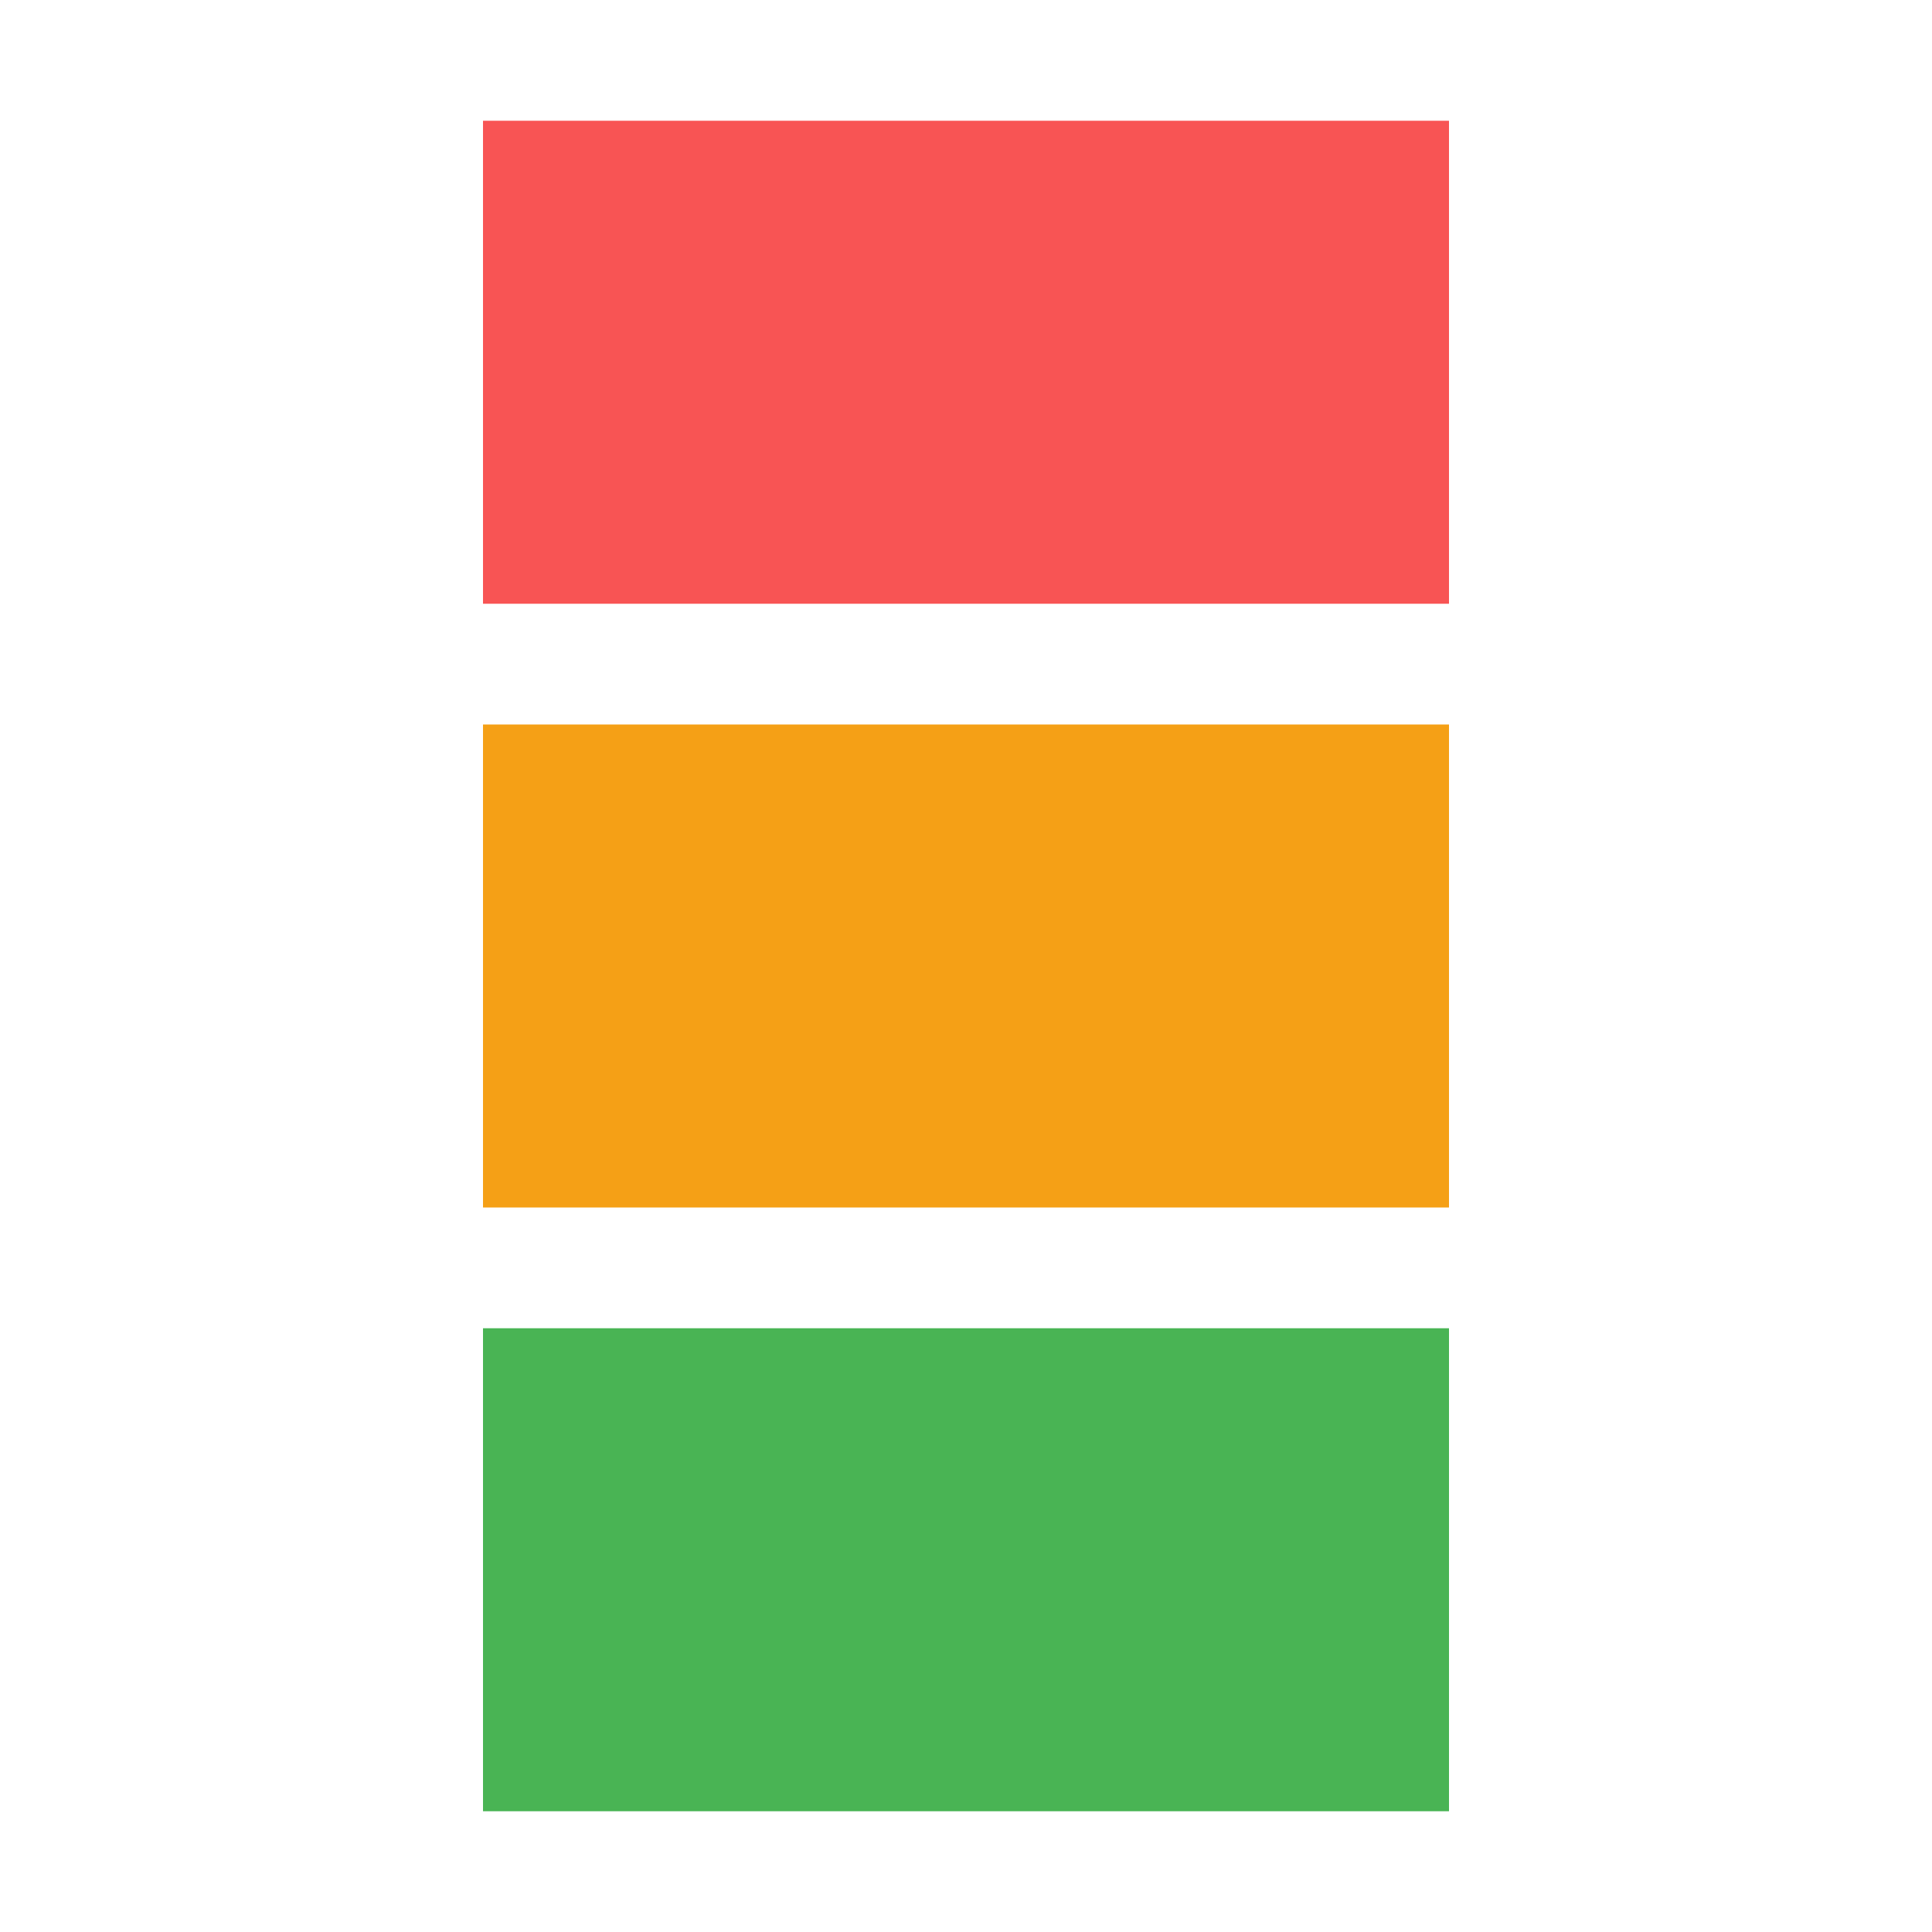
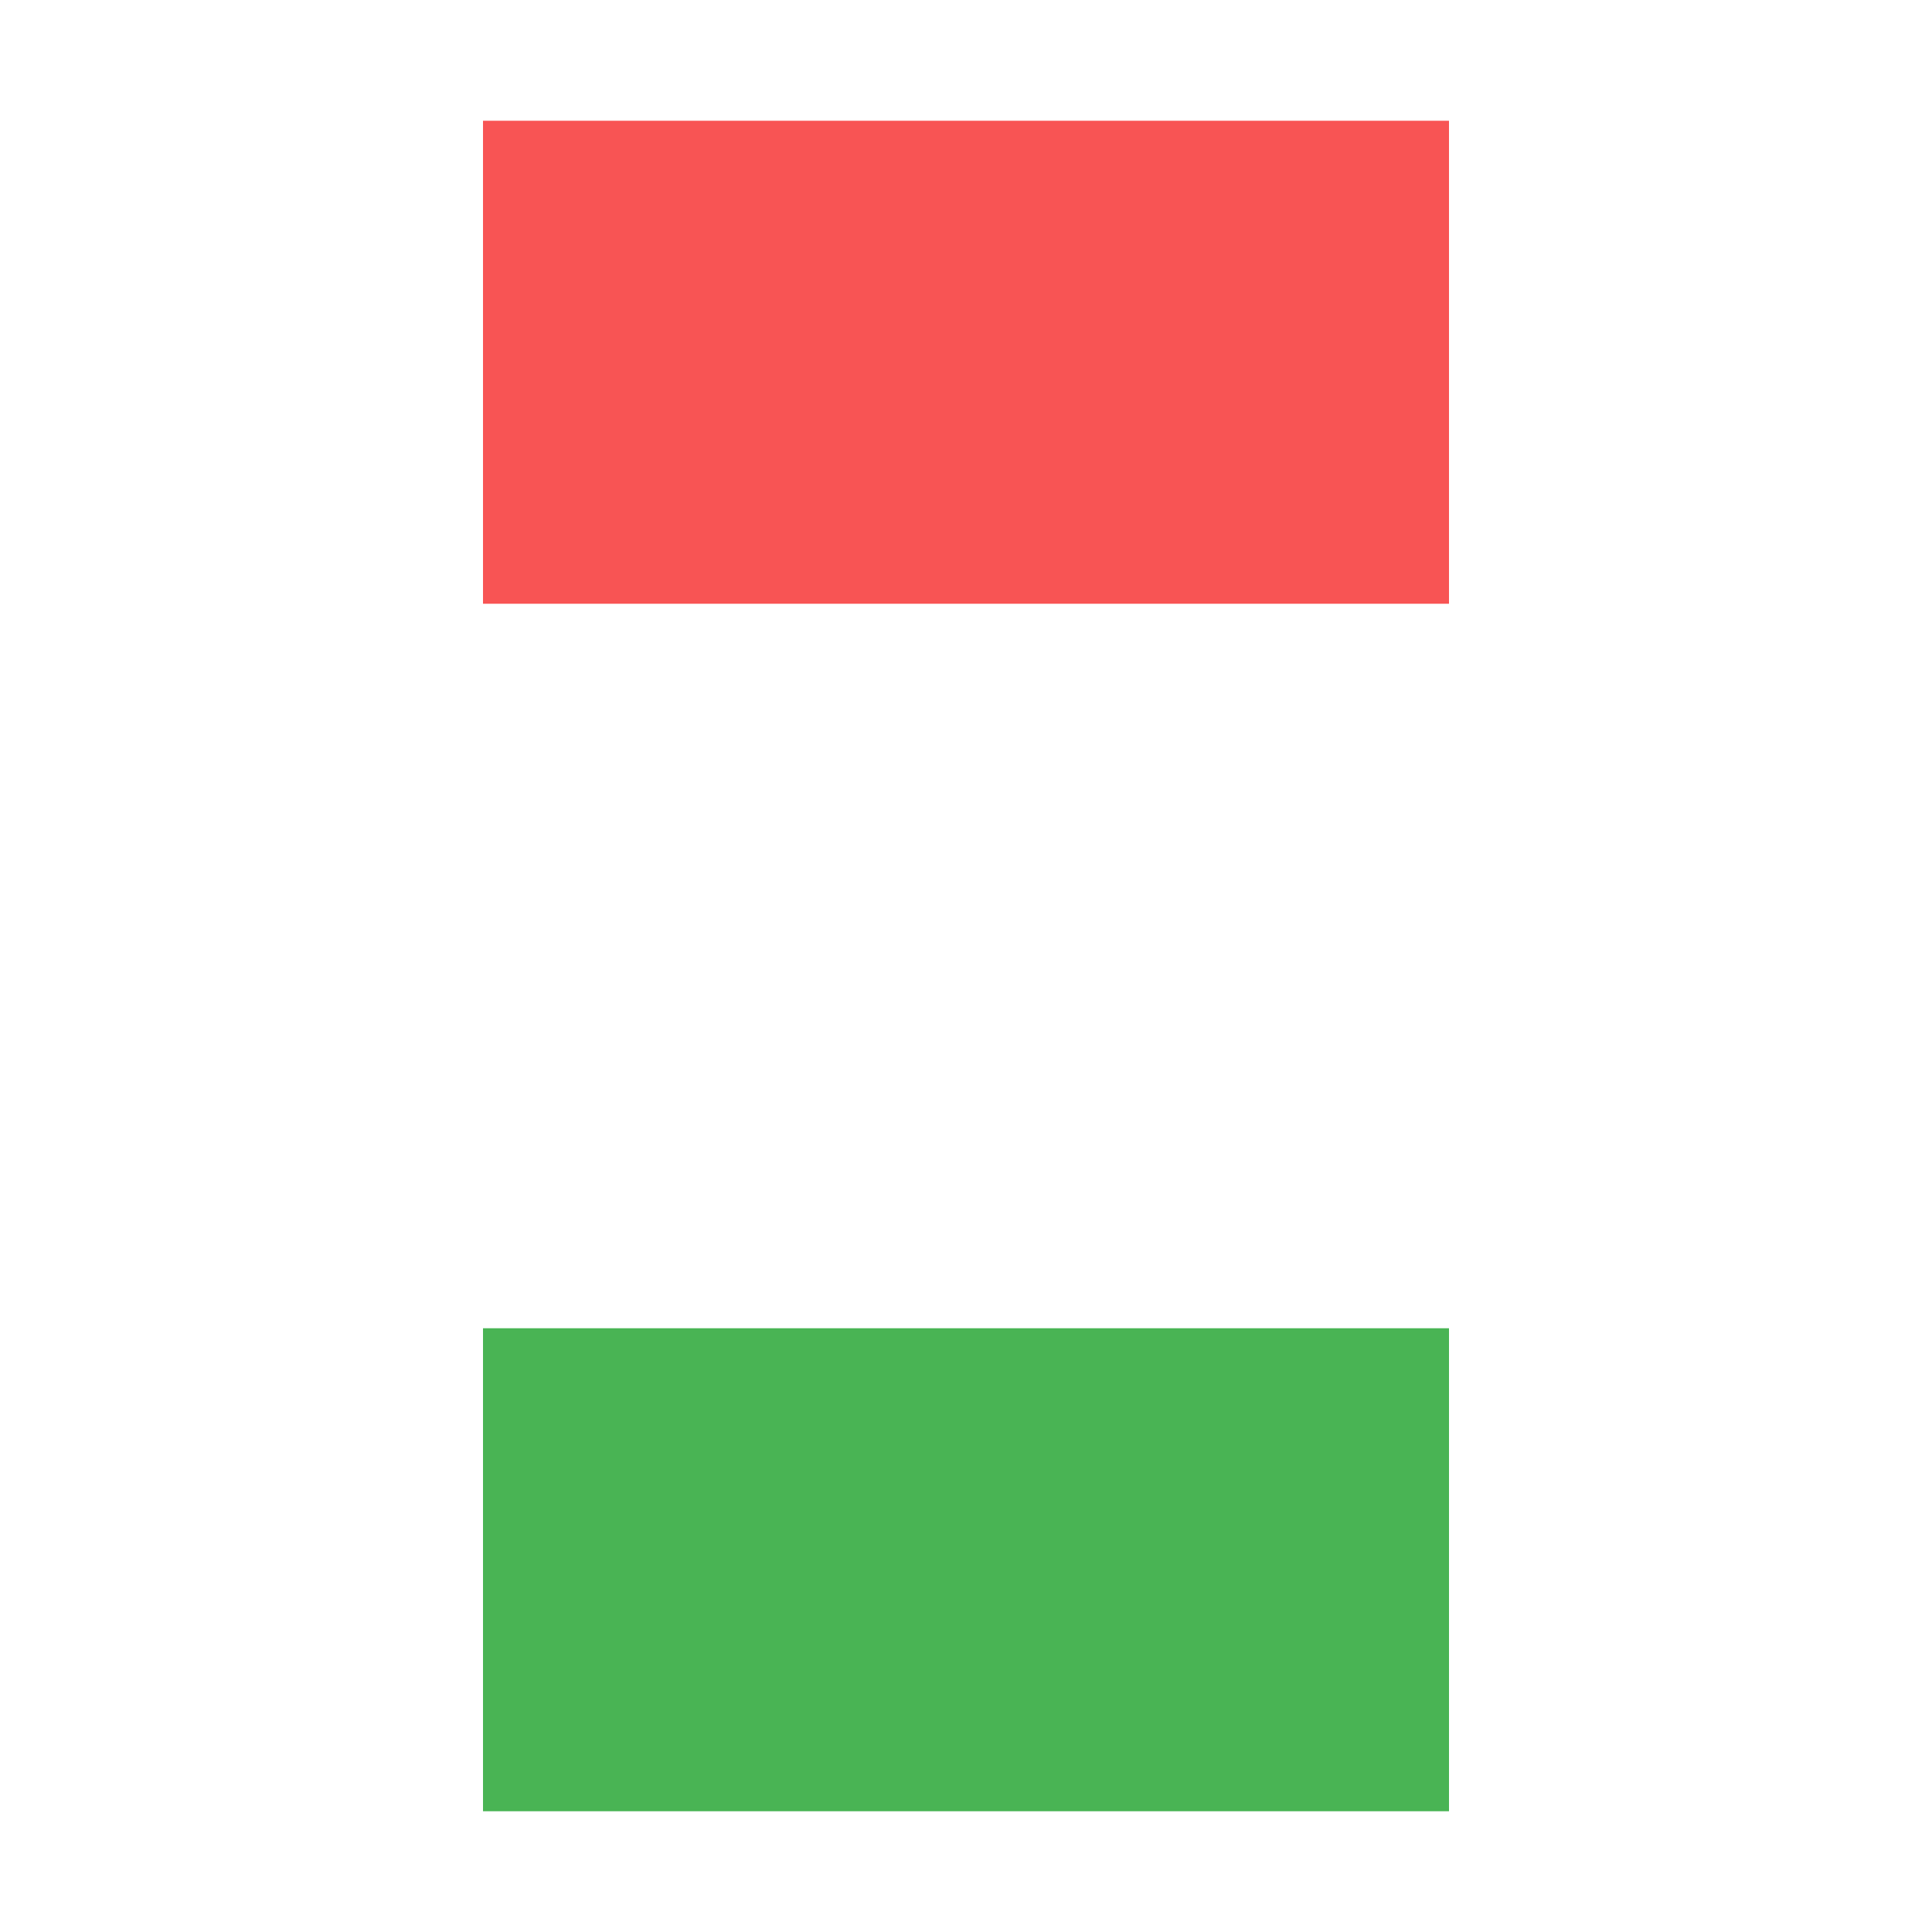
<svg xmlns="http://www.w3.org/2000/svg" width="16" height="16" viewBox="0 0 16 16" fill="none">
  <path d="M12 1L12 5L4 5L4 1L12 1Z" fill="#F85454" />
-   <path d="M12 6L12 10L4 10L4 6L12 6Z" fill="#F5A016" />
  <path d="M12 11L12 15L4 15L4 11L12 11Z" fill="#49B454" />
</svg>